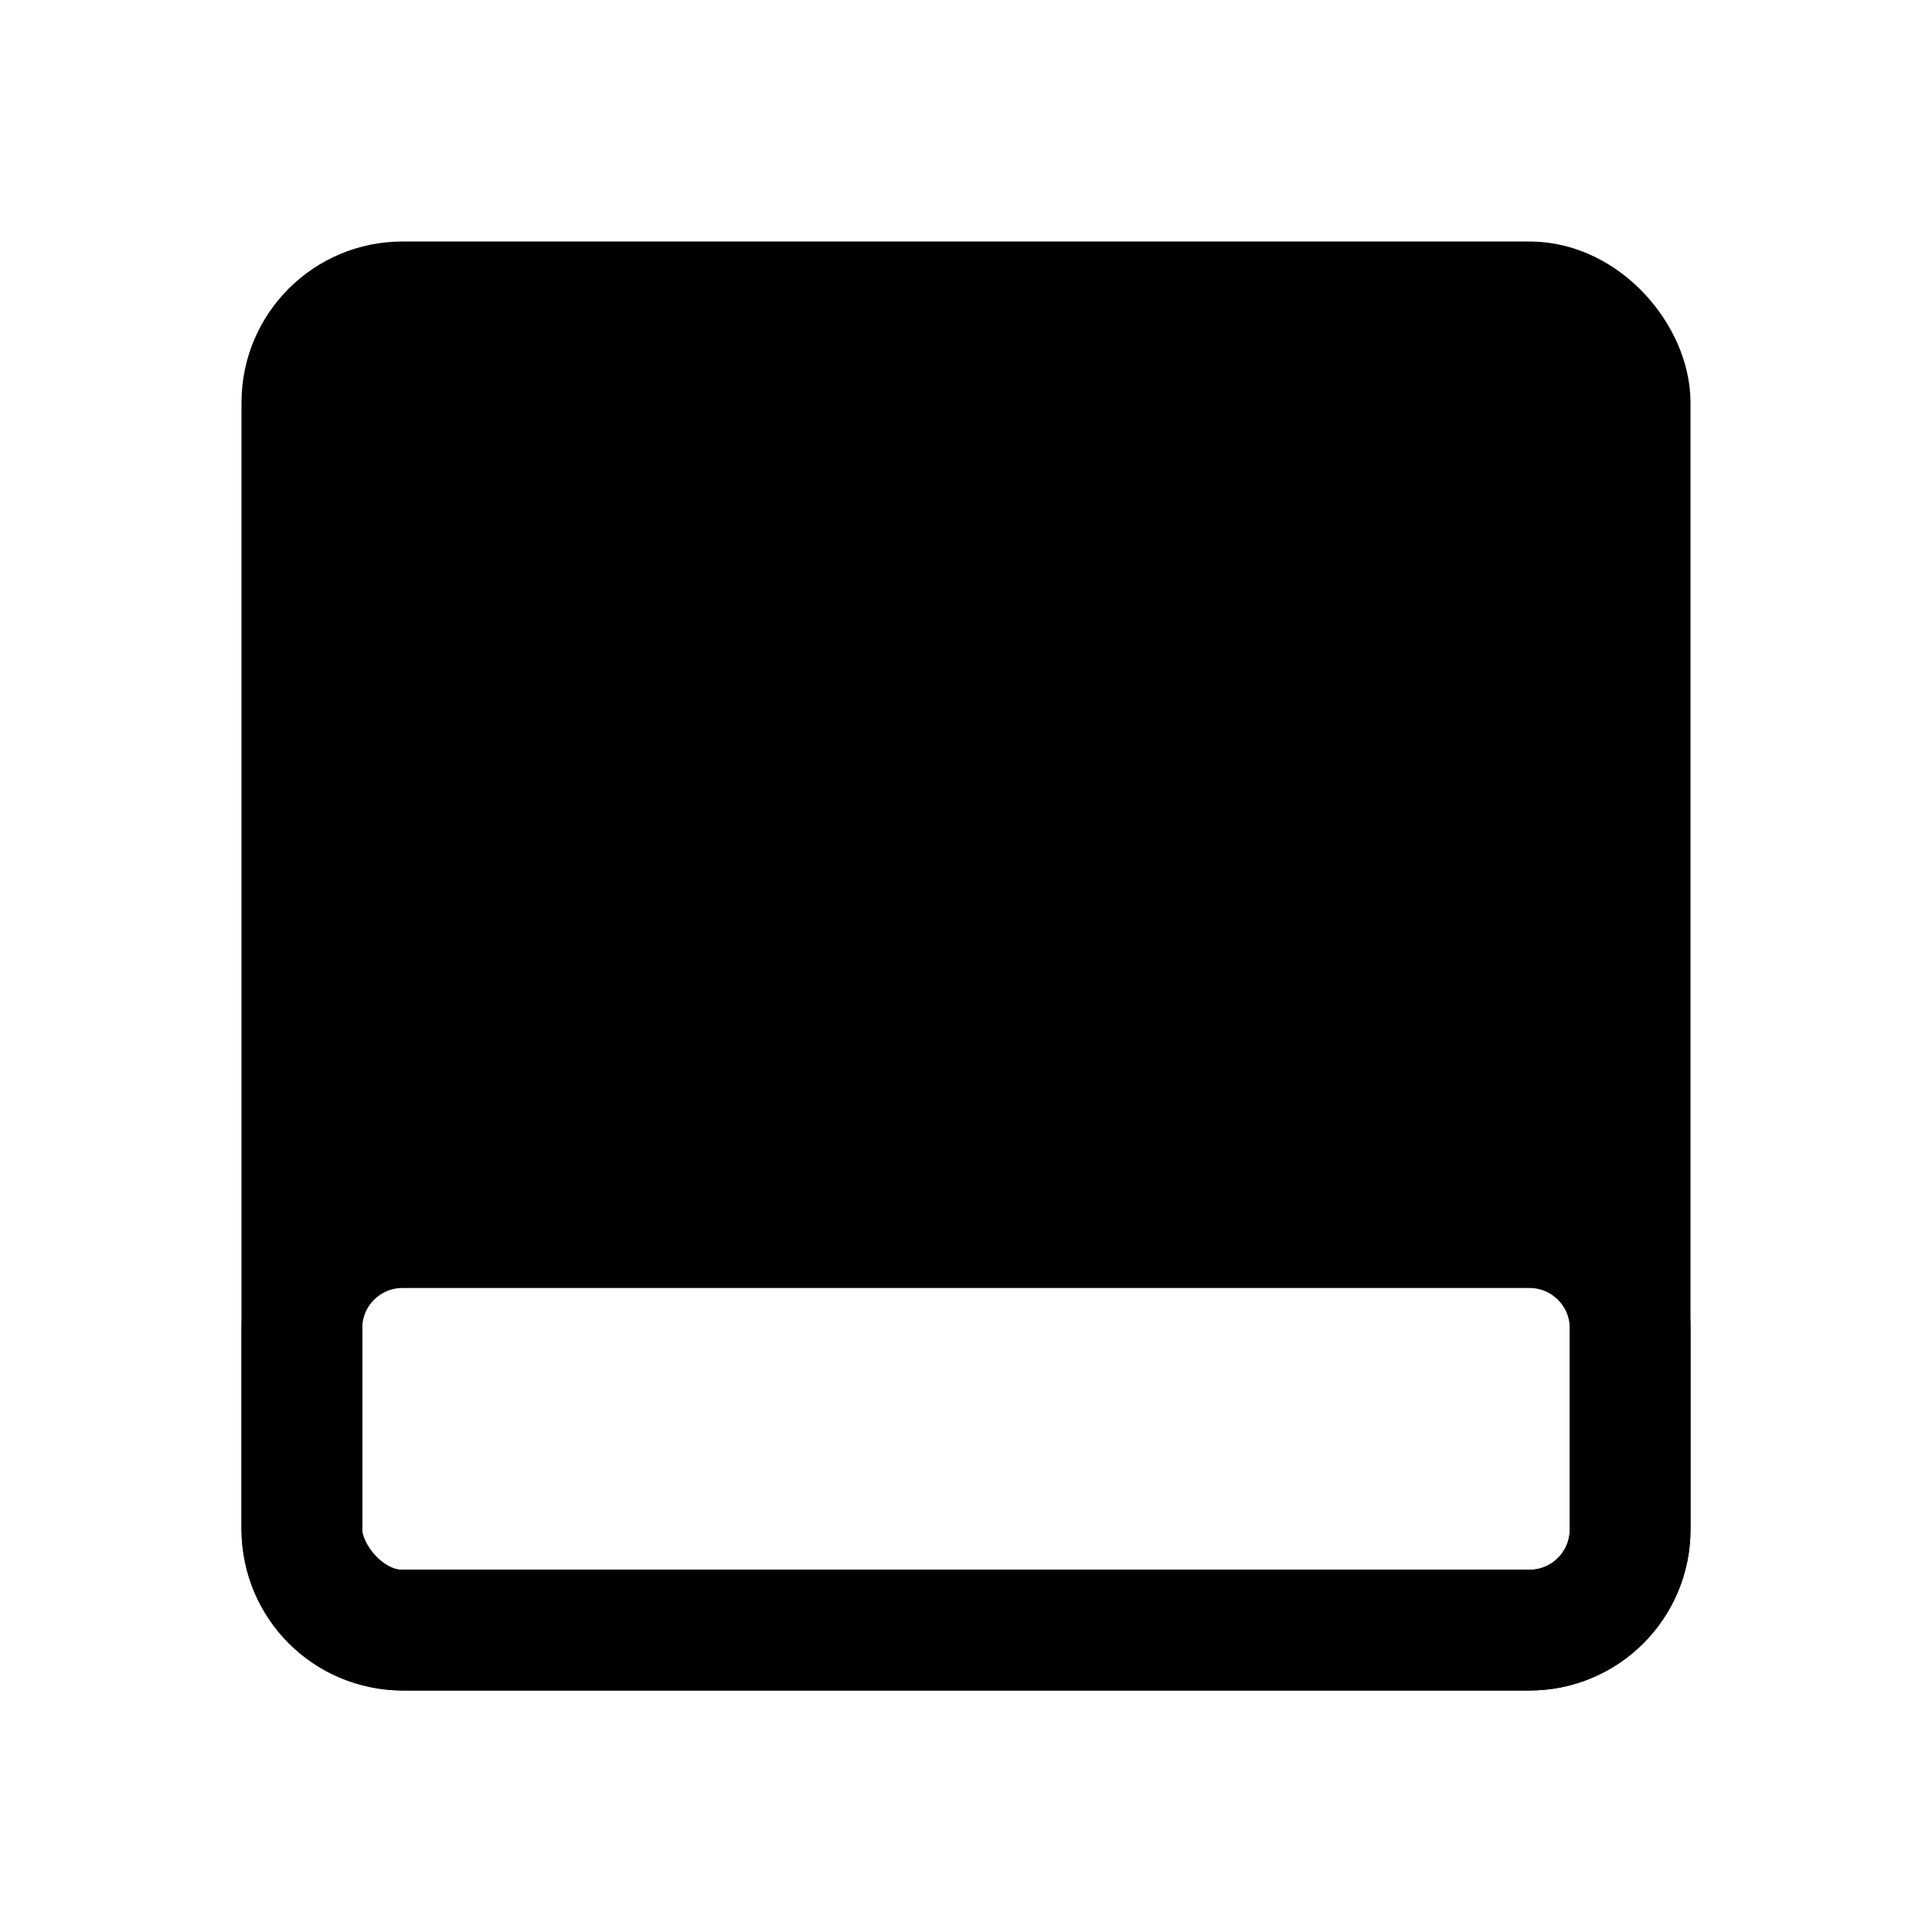
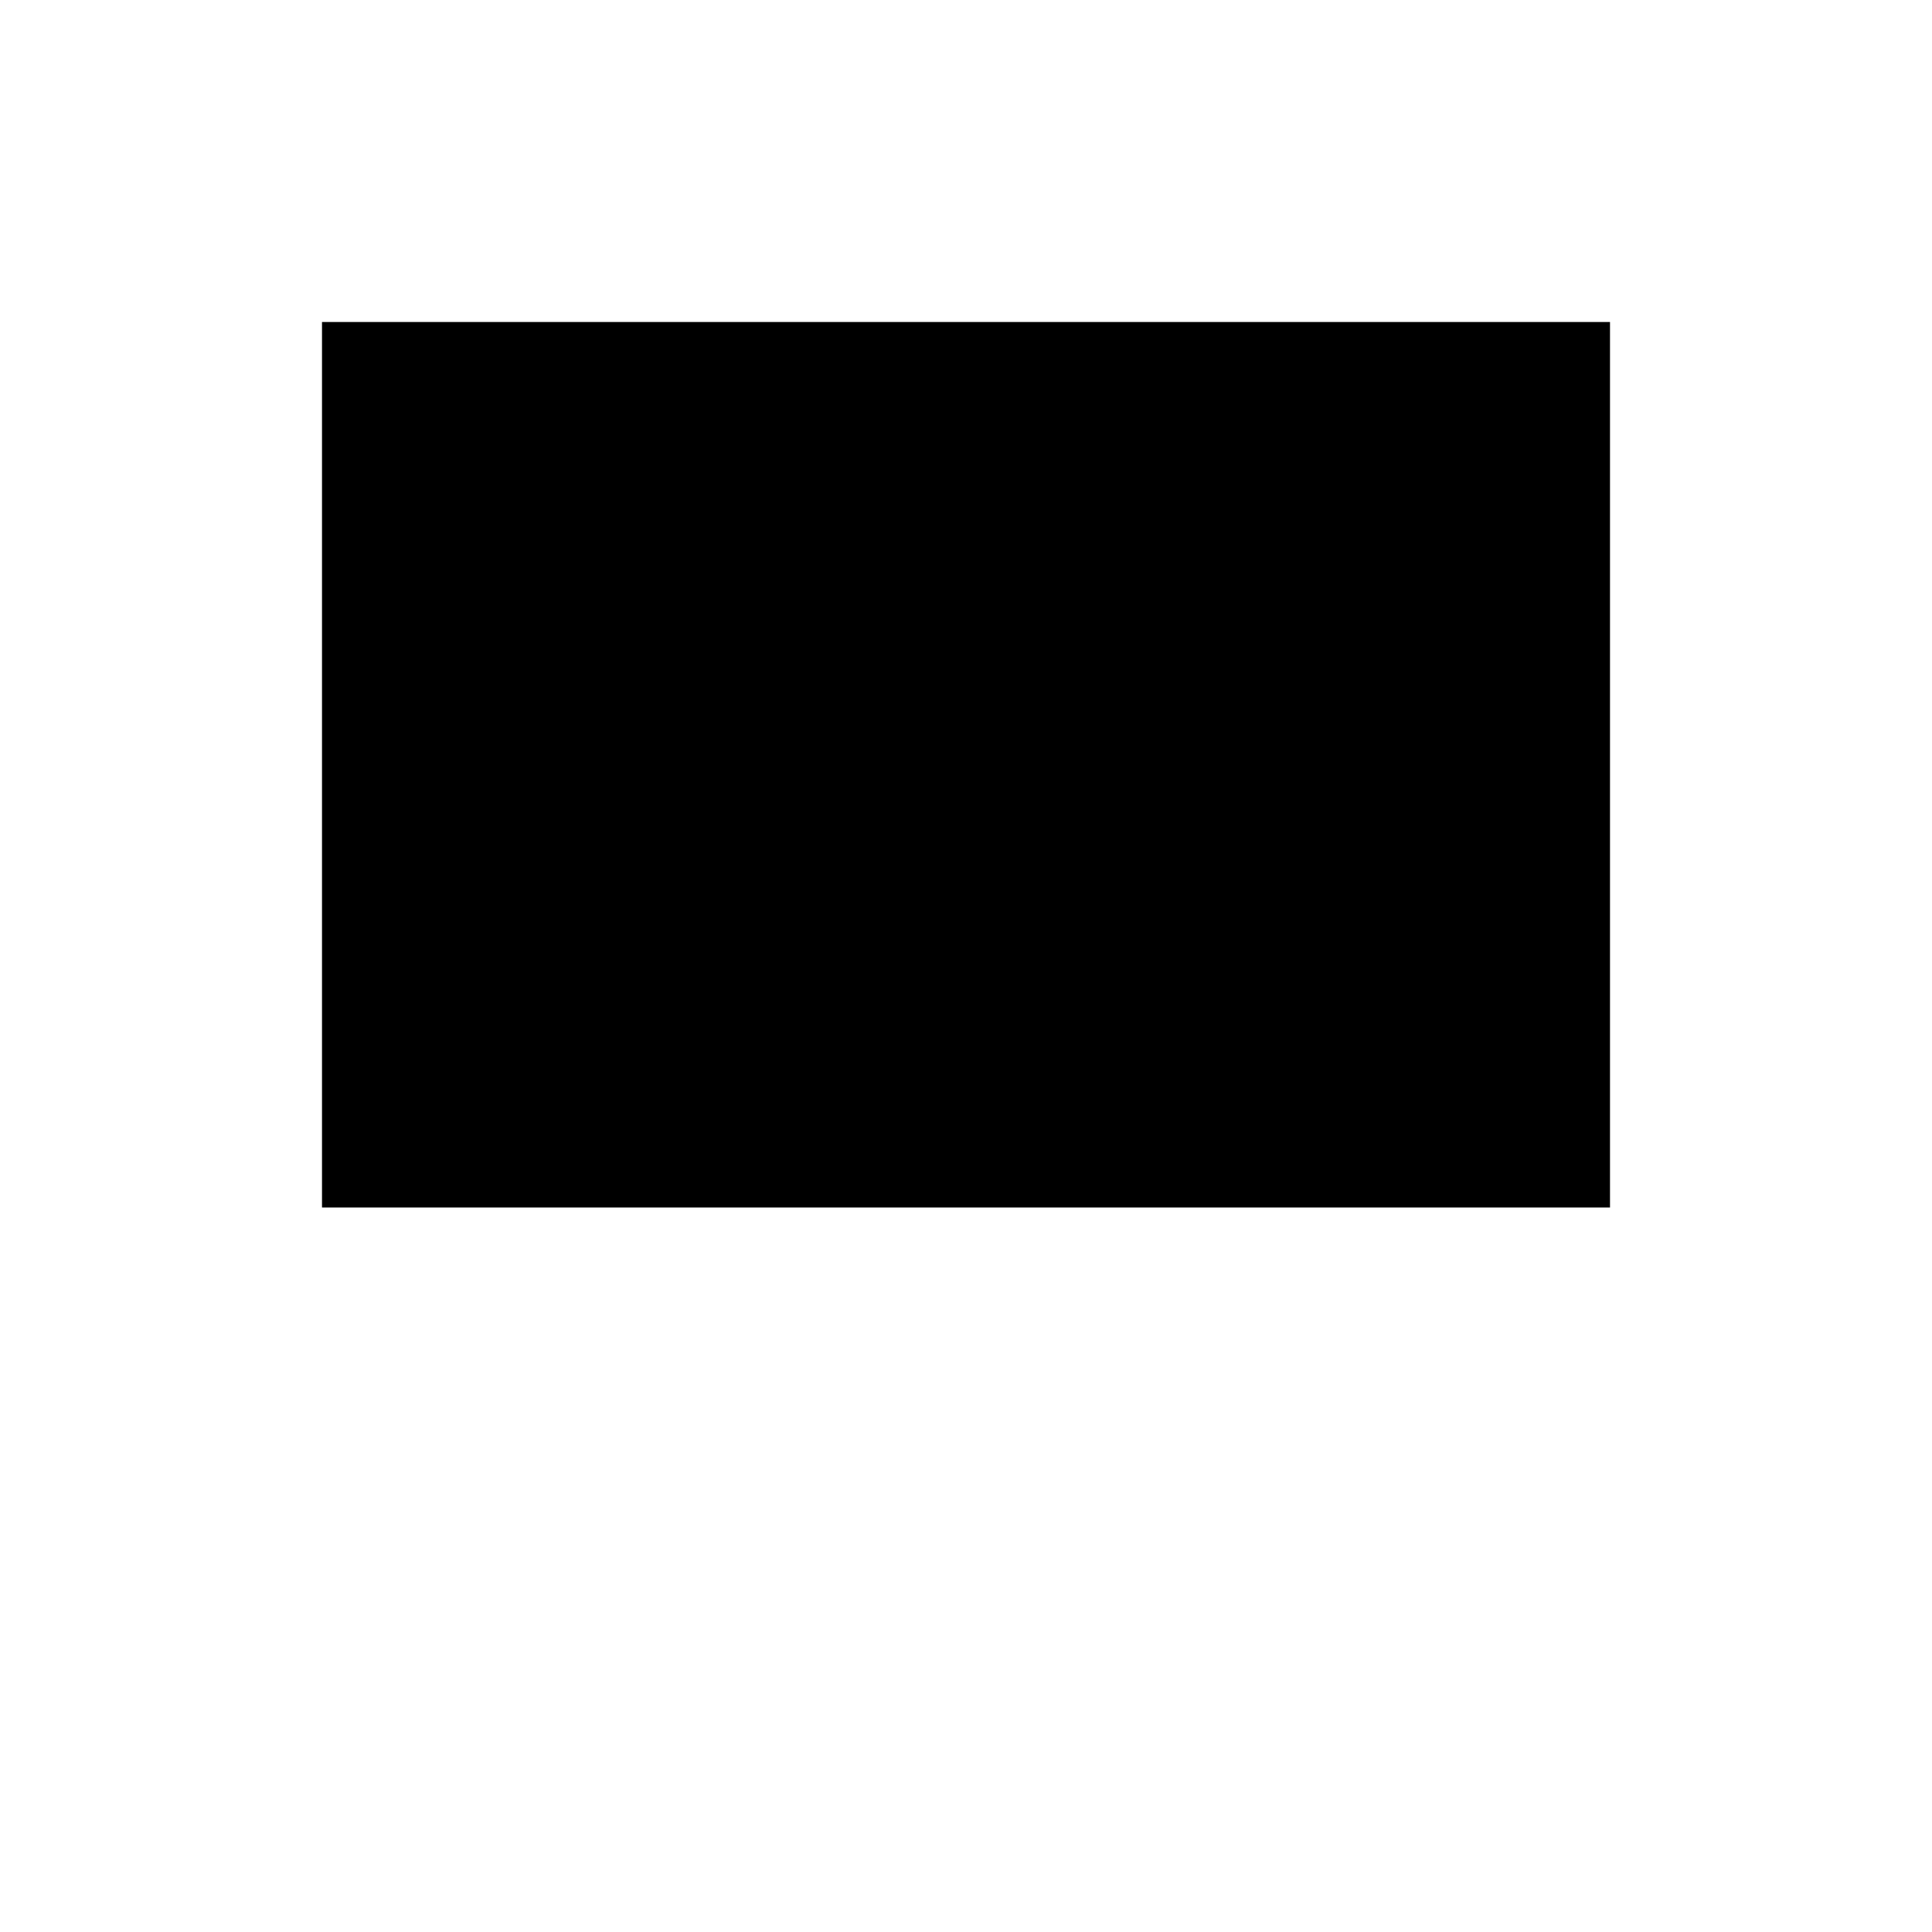
<svg xmlns="http://www.w3.org/2000/svg" fill="none" viewBox="0 0 24 24">
-   <rect height="16.5" rx="1.25" stroke="currentColor" stroke-width="1.5" width="16.5" x="3.75" y="3.75" fill="none" />
-   <path d="m5 15.25h14c.69 0 1.25.56 1.25 1.25v2.5c0 .69-.56 1.25-1.25 1.25h-14c-.69 0-1.25-.56-1.25-1.25v-2.5c0-.69.56-1.25 1.25-1.25z" stroke="currentColor" stroke-width="1.5" fill="none" />
  <path d="m4 4h16v11h-16z" fill="currentColor" />
</svg>